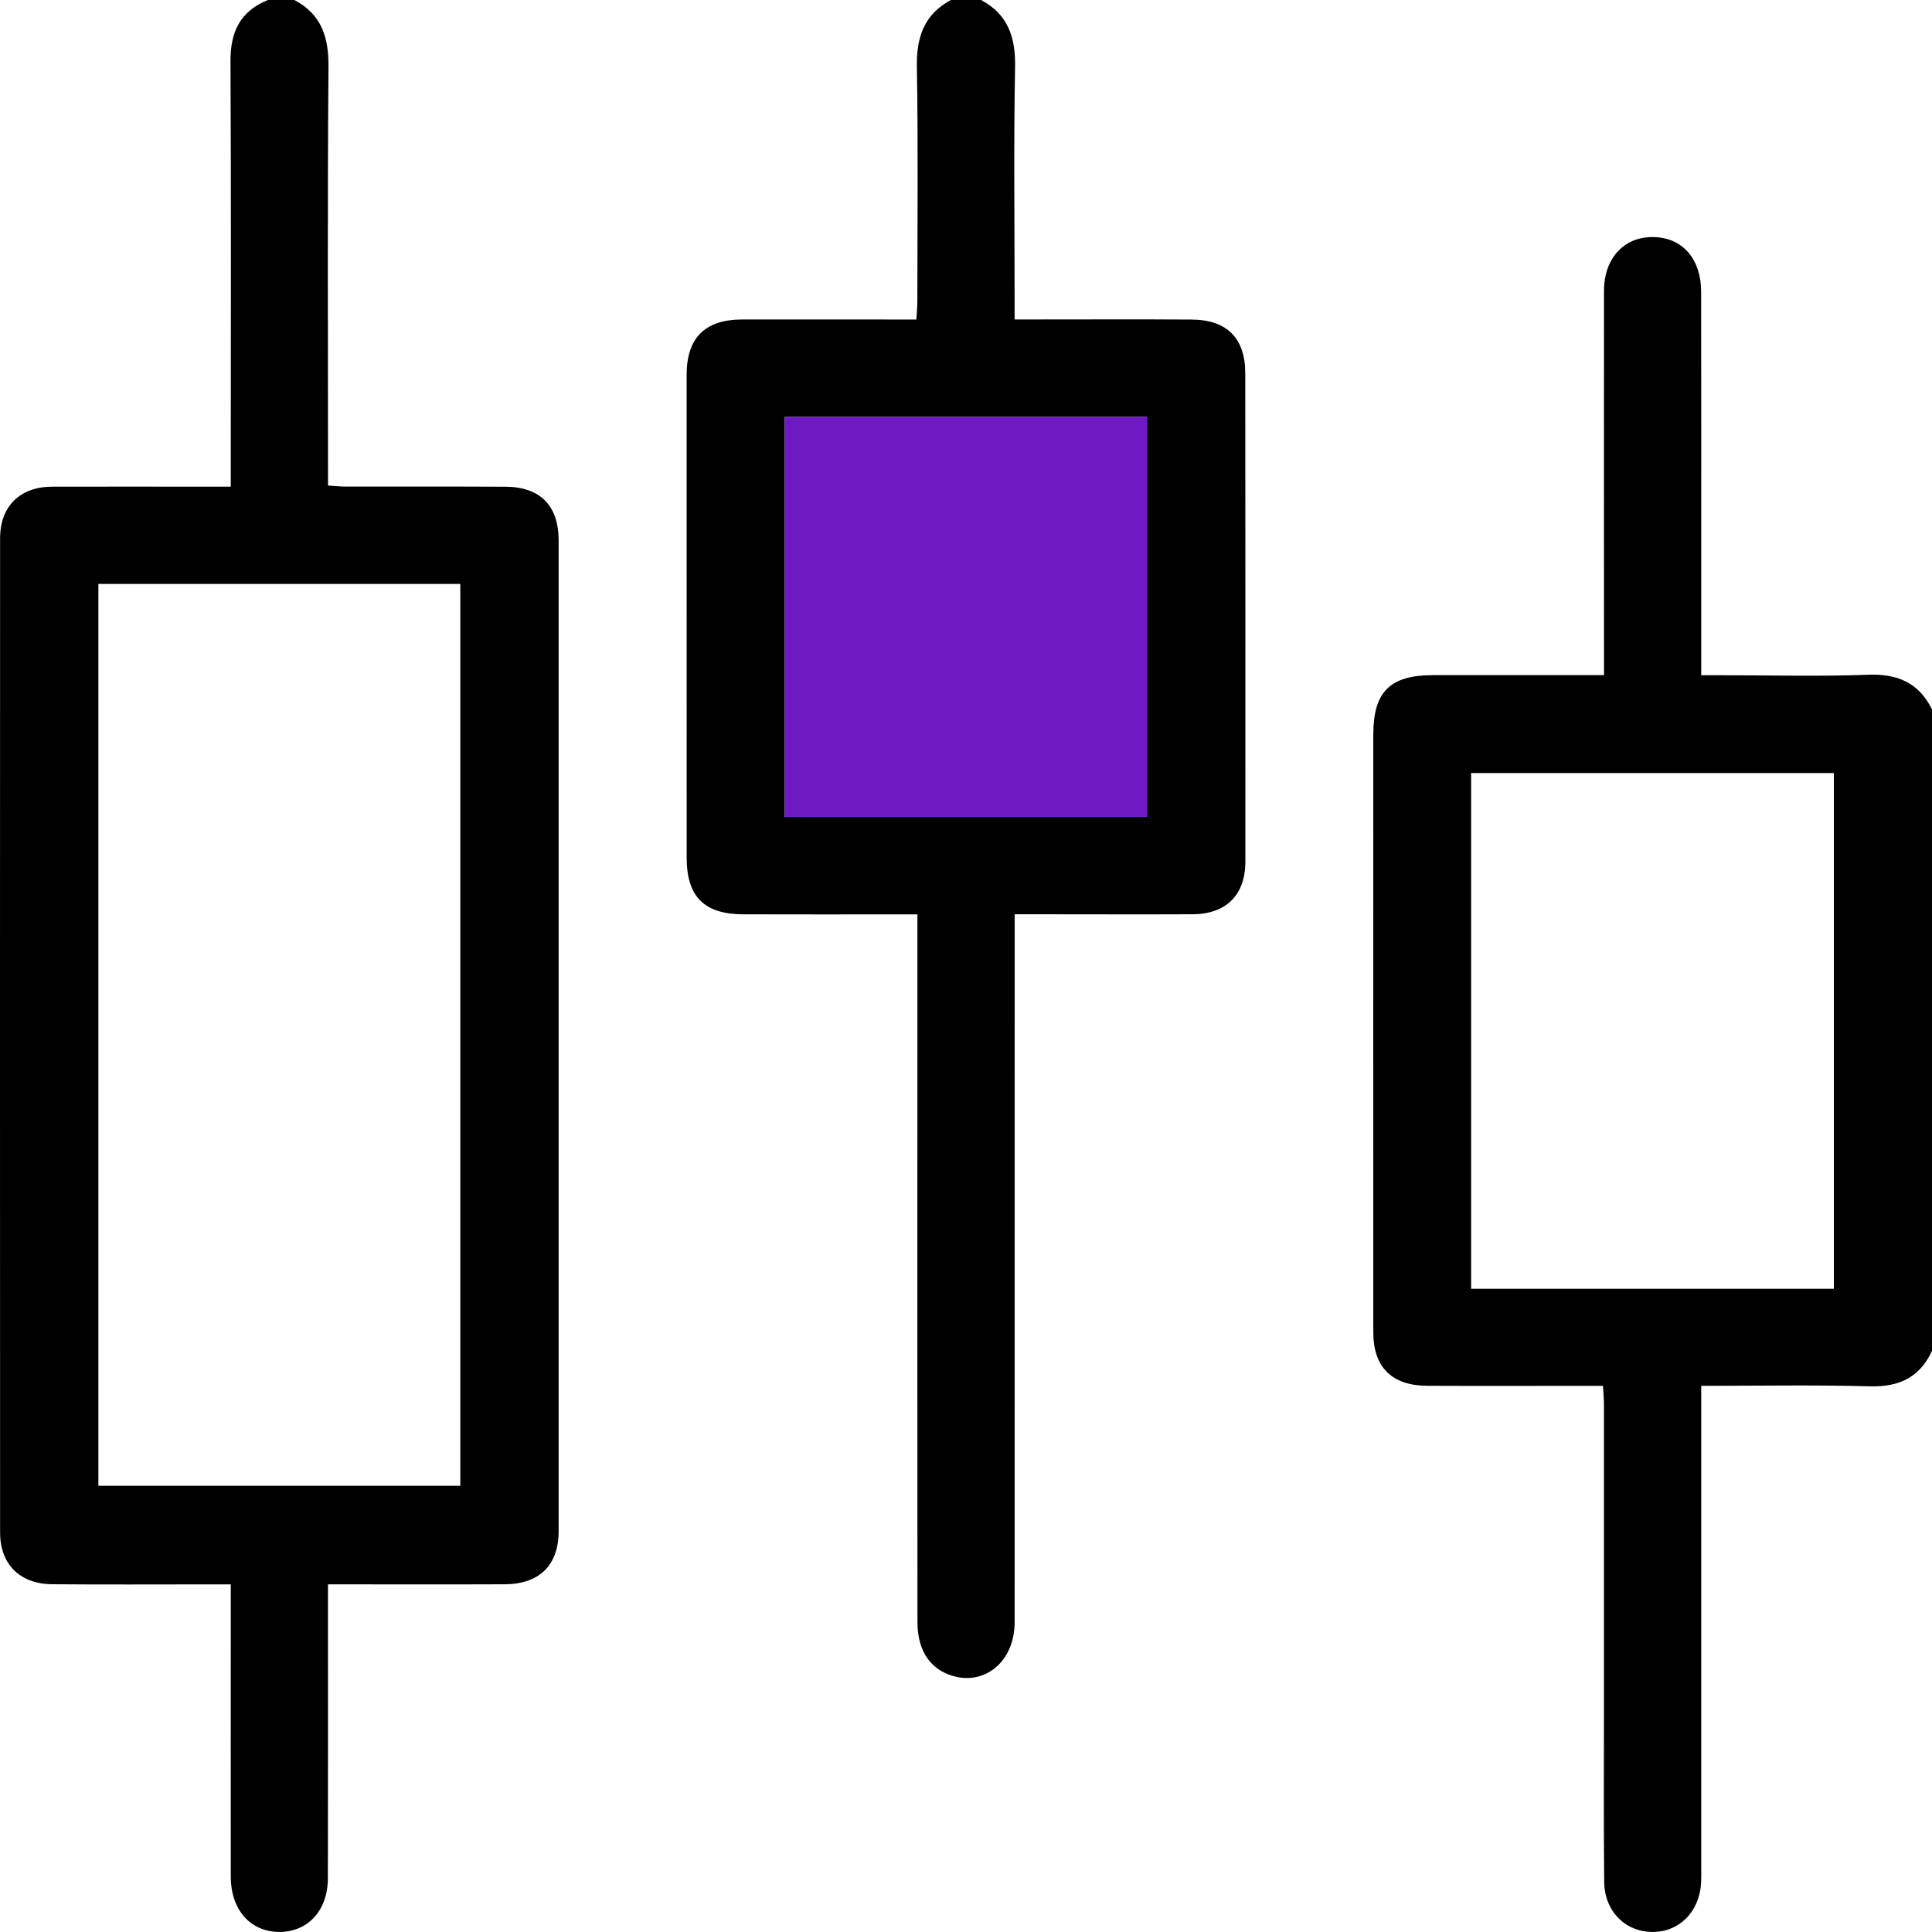
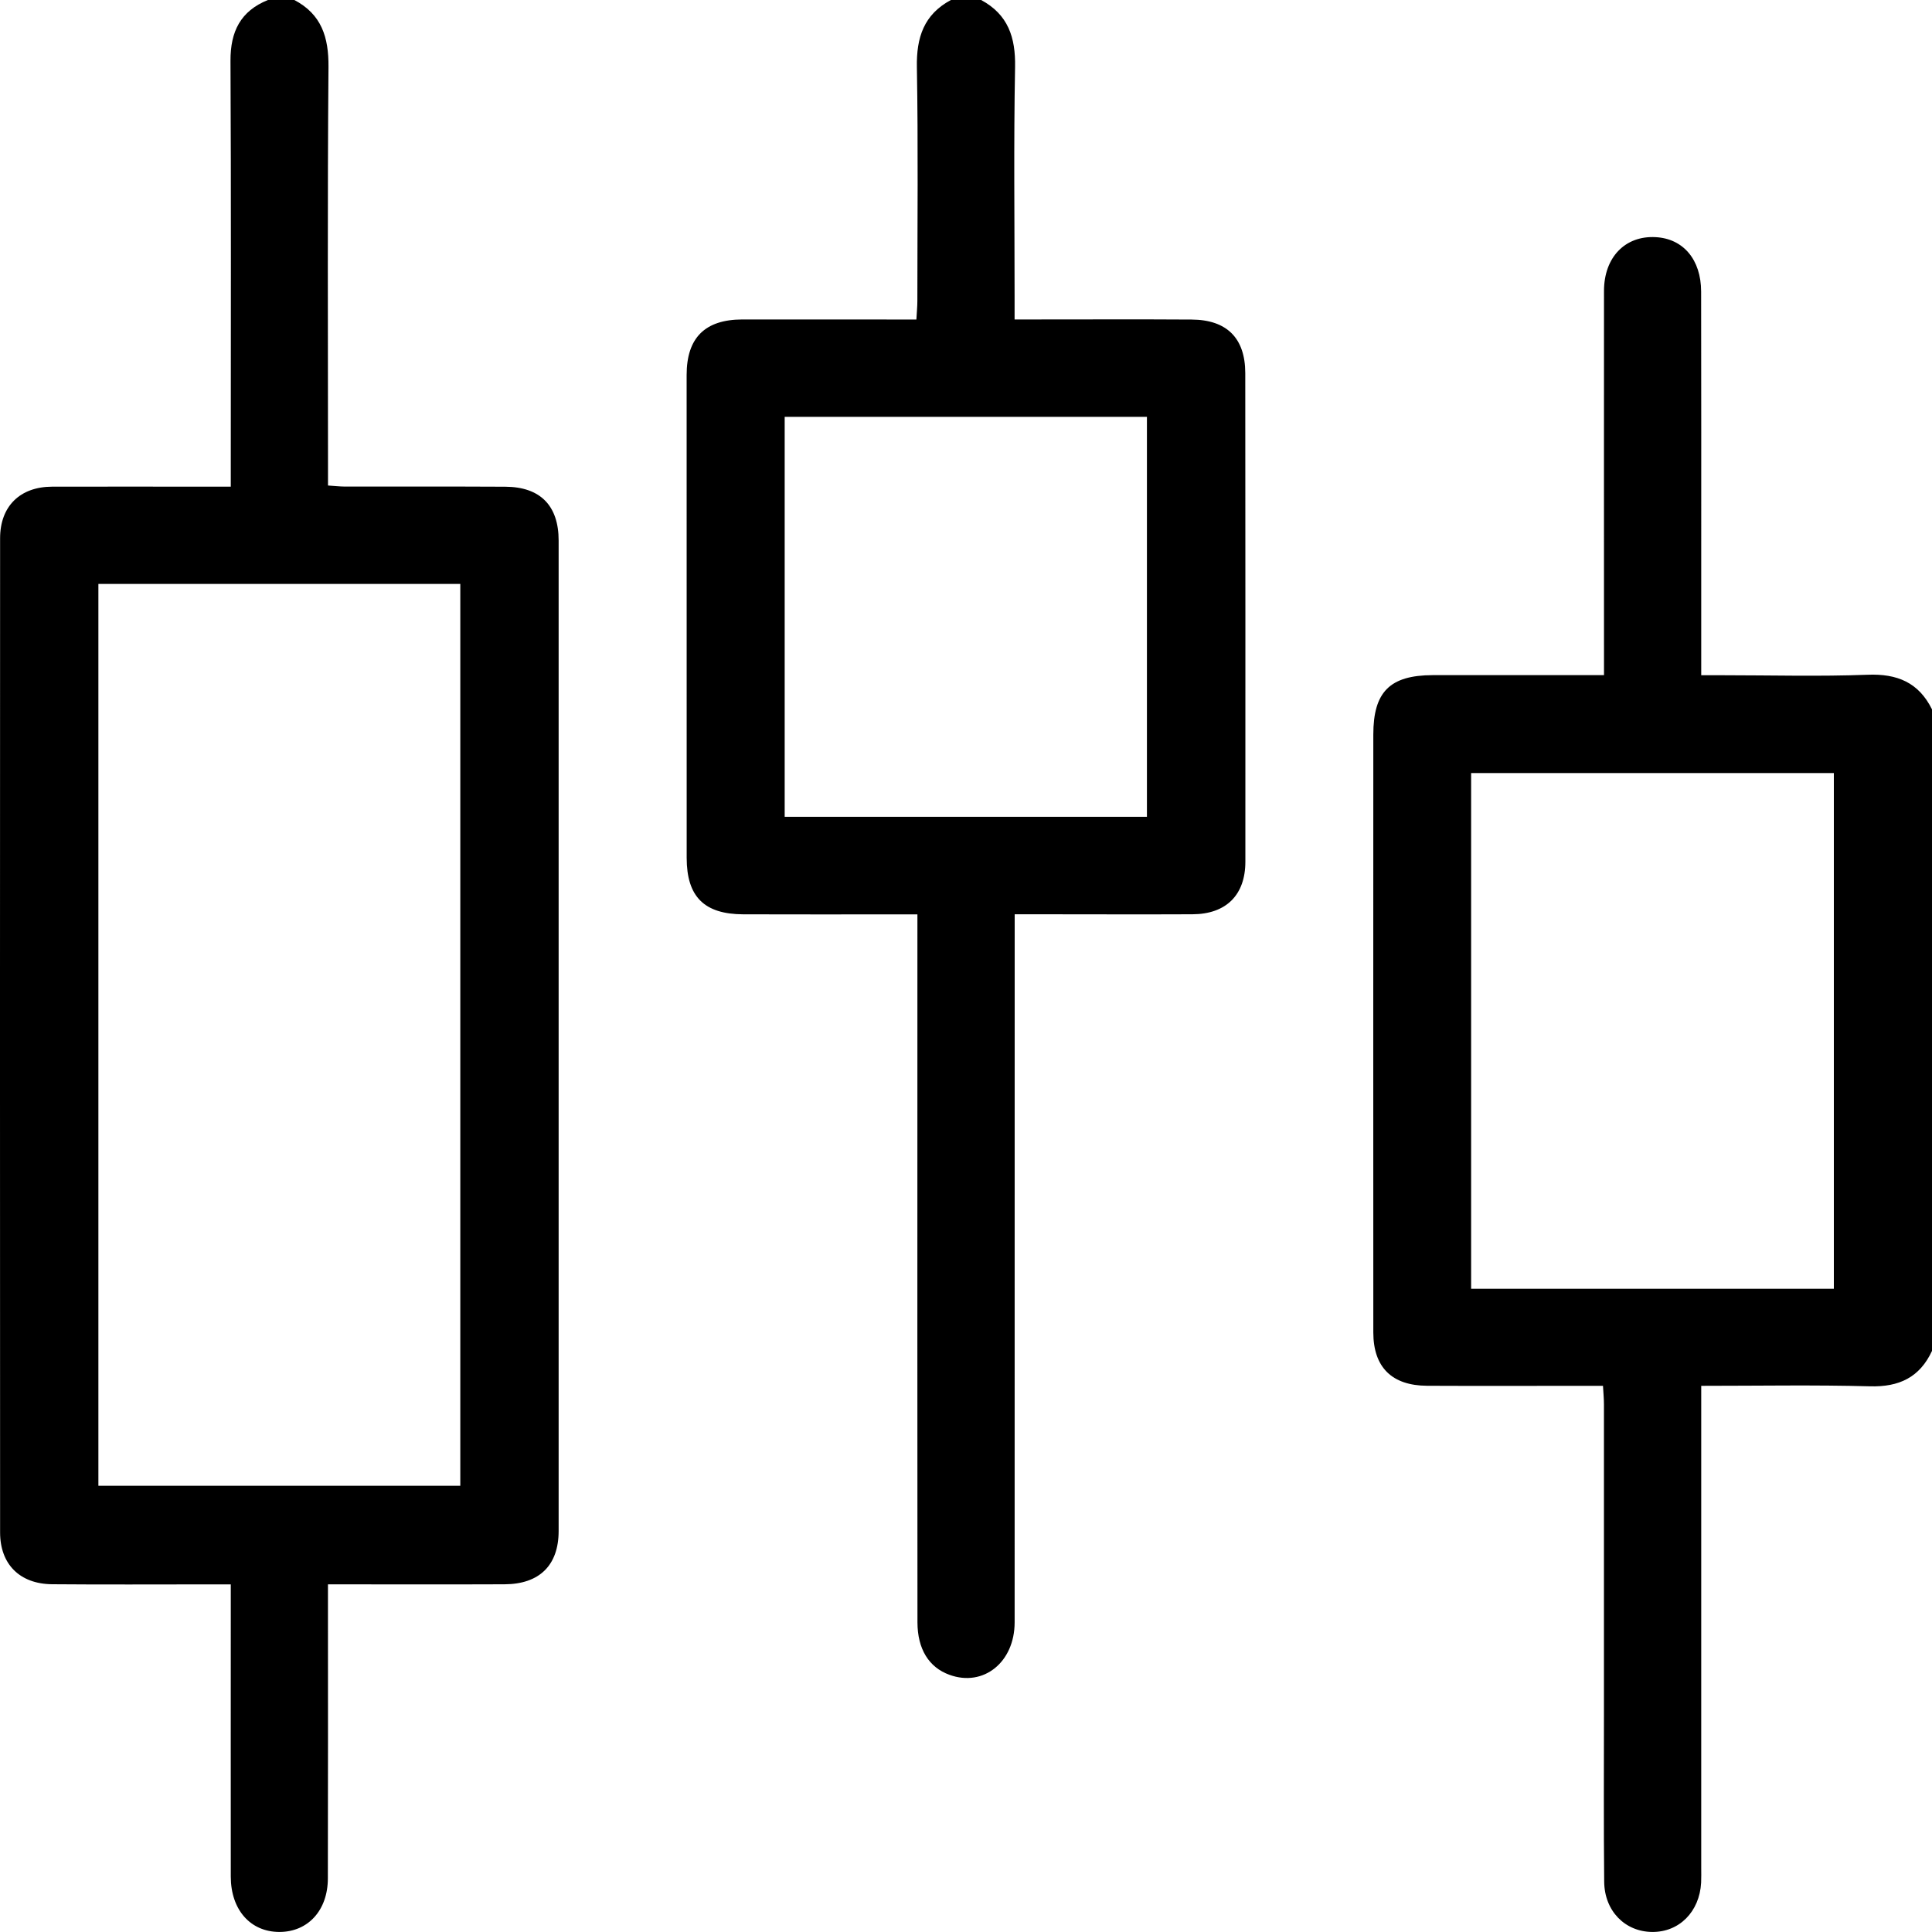
<svg xmlns="http://www.w3.org/2000/svg" width="40" height="40" viewBox="0 0 40 40">
  <g fill="none" fill-rule="evenodd">
    <path d="M2.037 30.762H9.53V12.09H2.037v18.672zM6.094 0c.563.296.712.77.707 1.386-.023 2.747-.01 5.495-.01 8.242v.424c.127.008.239.021.35.022 1.107.001 2.214-.003 3.32.003.723.003 1.105.39 1.105 1.114v20.506c0 .71-.397 1.101-1.12 1.104-1.197.005-2.394.001-3.656.001v.425c0 1.888.003 3.775-.002 5.663-.001.663-.412 1.108-1.002 1.109-.6 0-1.007-.457-1.008-1.146-.002-1.849 0-3.698 0-5.546v-.504h-.496c-1.067 0-2.135.006-3.203-.003-.668-.006-1.077-.412-1.077-1.072-.003-6.861-.003-13.723 0-20.584 0-.663.413-1.066 1.076-1.068 1.08-.003 2.161 0 3.242 0h.458V9.54c0-2.76.008-5.52-.006-8.28C4.769.654 4.979.229 5.547 0h.547zM30.458 26.683h7.51V16.005h-7.51v10.678zM40 27.969c-.255.549-.682.75-1.285.733-1.143-.031-2.287-.01-3.493-.01v9.975c0 .104.003.209-.002.312-.033.603-.455 1.026-1.016 1.02-.56-.006-.985-.433-.991-1.04-.012-1.172-.005-2.343-.005-3.515v-6.366c0-.114-.011-.228-.02-.386h-.438c-1.068 0-2.136.004-3.203-.001-.73-.004-1.113-.384-1.114-1.103-.001-4.126-.002-8.253 0-12.38 0-.884.344-1.227 1.227-1.23 1.041-.002 2.083 0 3.124 0h.425v-.61c0-2.448-.002-4.896 0-7.343 0-.698.438-1.15 1.07-1.115.57.03.94.464.941 1.126.004 1.94.002 3.88.002 5.82v2.124h.435c1.003 0 2.006.028 3.008-.01.614-.025 1.06.16 1.335.717V27.97zM16.246 16.911h7.5V8.63h-7.5v8.282zM20.313 0c.558.3.715.773.703 1.39-.03 1.587-.01 3.176-.01 4.764v.46h.423c1.08 0 2.161-.005 3.242.002.73.004 1.11.385 1.111 1.109.003 3.372.003 6.743.002 10.115 0 .69-.398 1.086-1.094 1.089-1.067.005-2.135 0-3.202 0h-.48v.482l-.001 14.177c0 .828-.646 1.344-1.35 1.087-.426-.154-.661-.534-.662-1.086-.002-1.953-.002-3.905-.002-5.858l.001-8.398v-.402h-.402c-1.068 0-2.135.003-3.203-.001-.81-.003-1.171-.365-1.172-1.167l-.001-9.999c0-.77.379-1.148 1.152-1.15 1.068-.001 2.135 0 3.203.001h.402c.008-.155.02-.269.02-.382 0-1.615.018-3.23-.01-4.843-.011-.615.145-1.091.705-1.39h.625z" fill="#000" />
-     <path fill="#6E19C2" d="M16.246 16.911h7.5V8.63h-7.5z" />
  </g>
</svg>